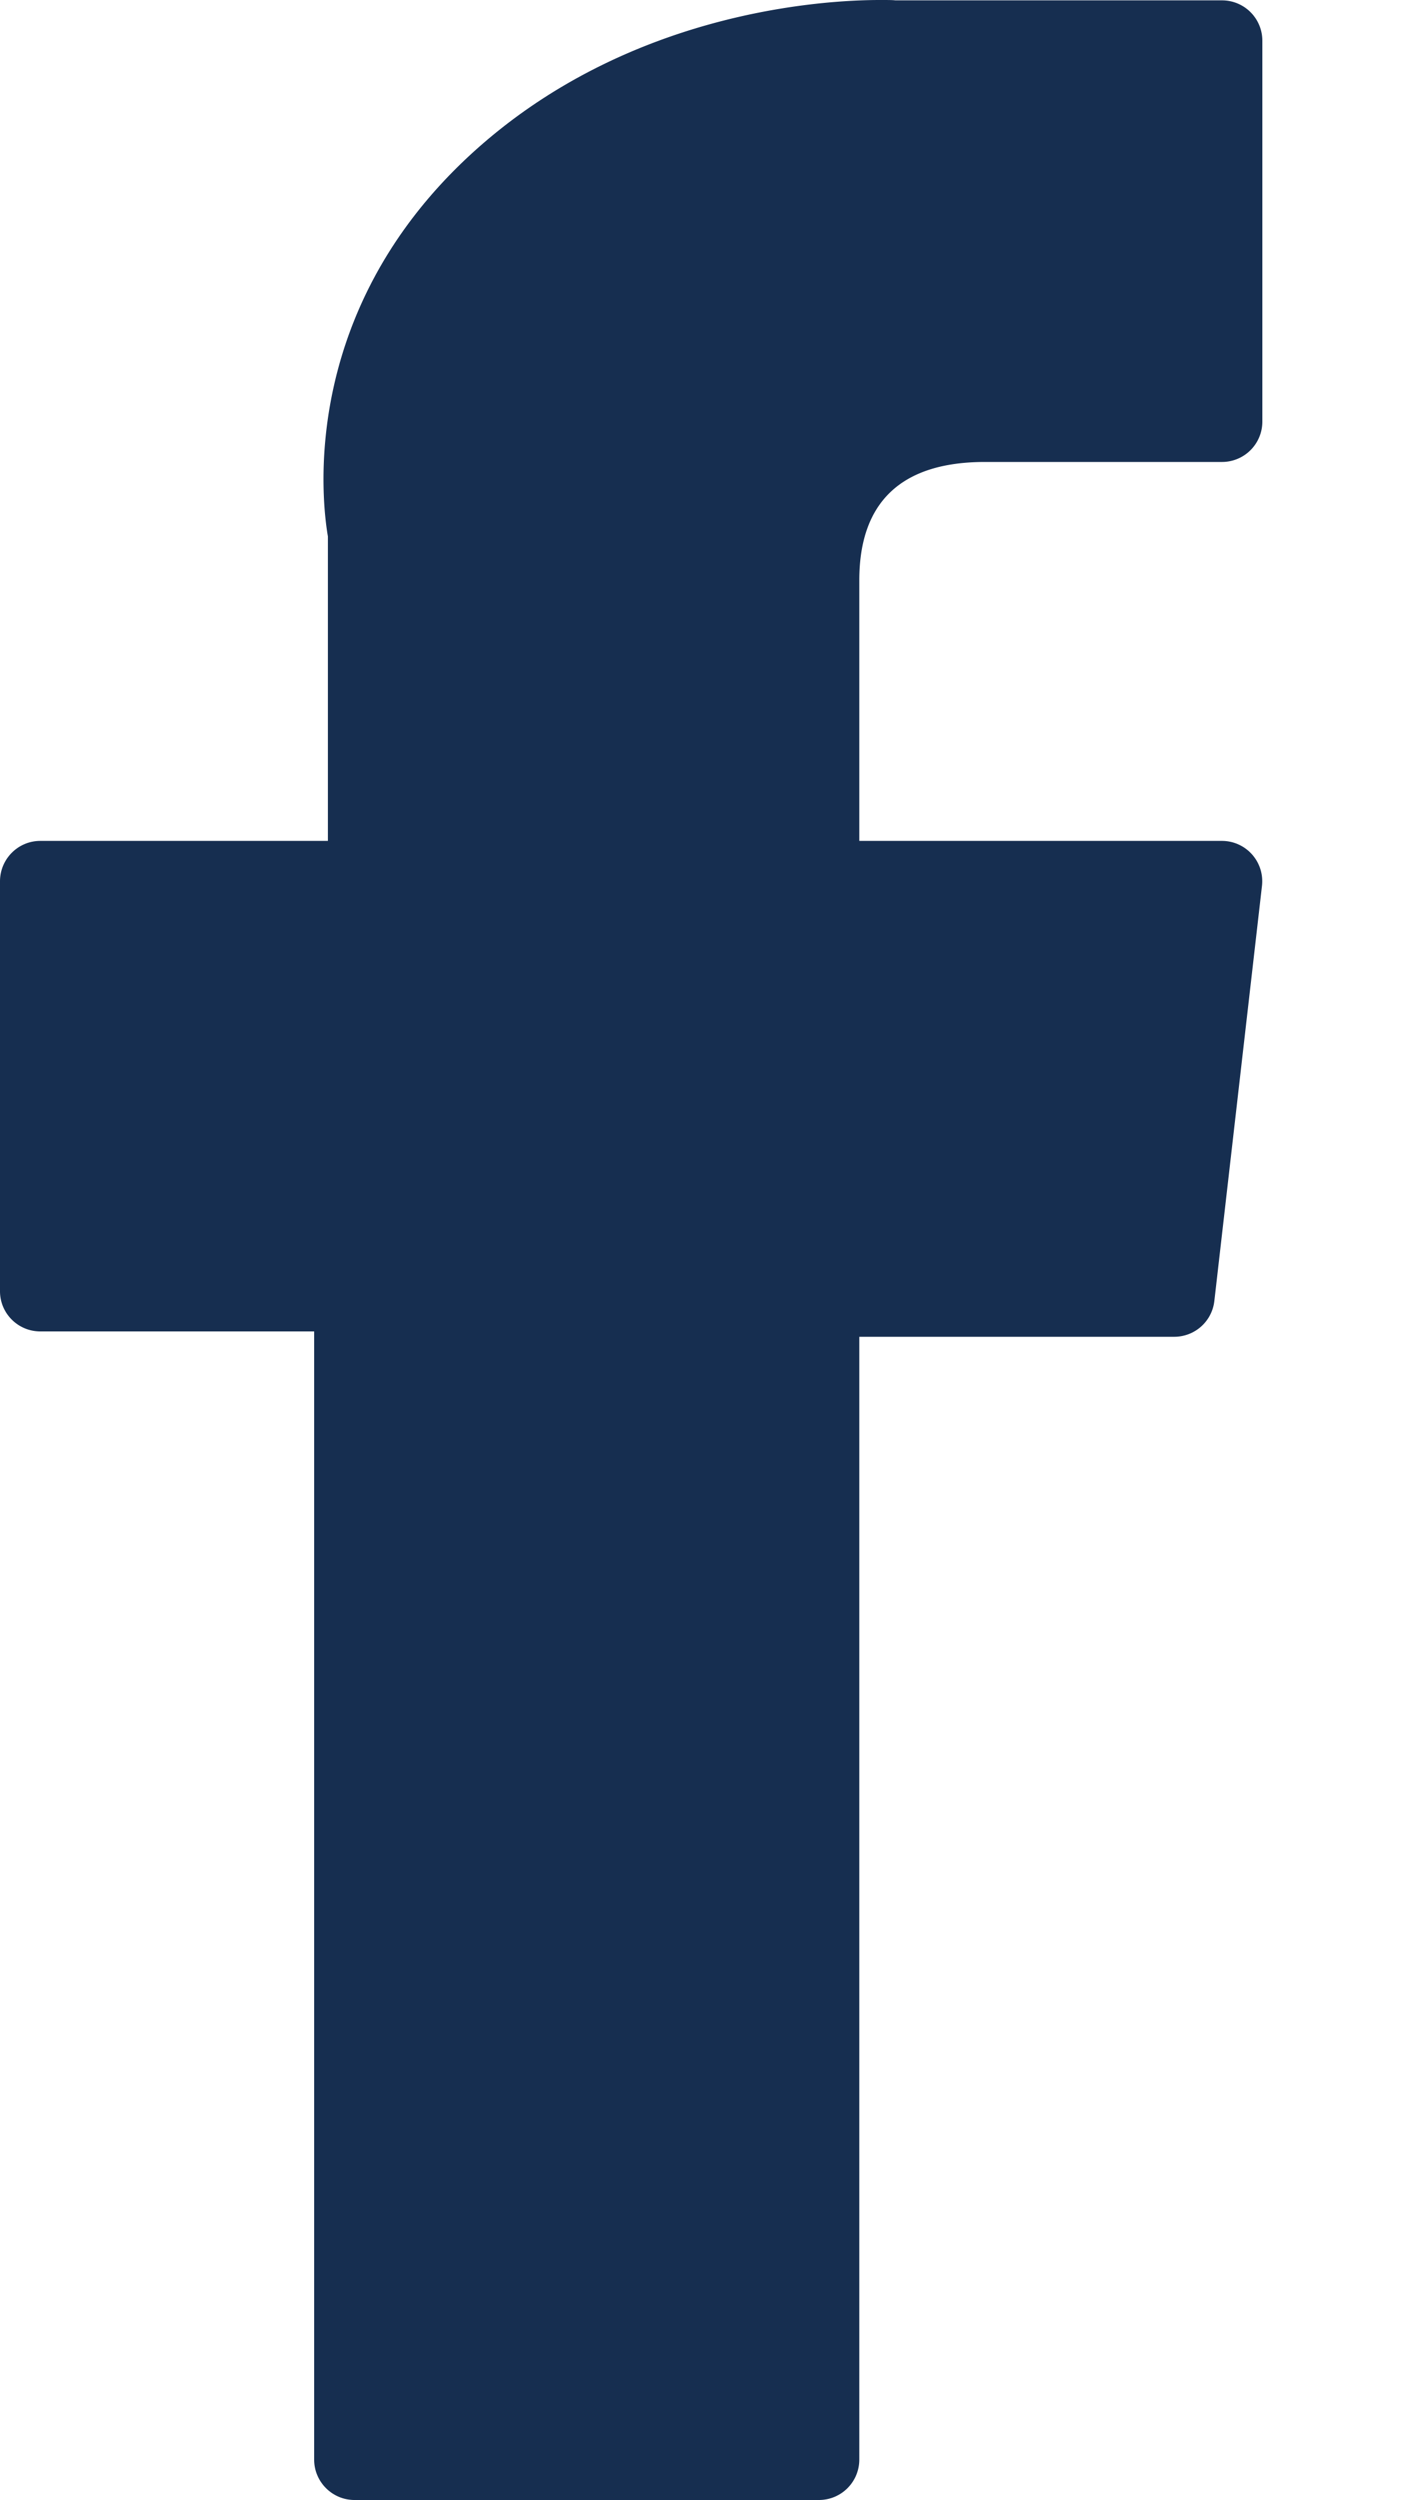
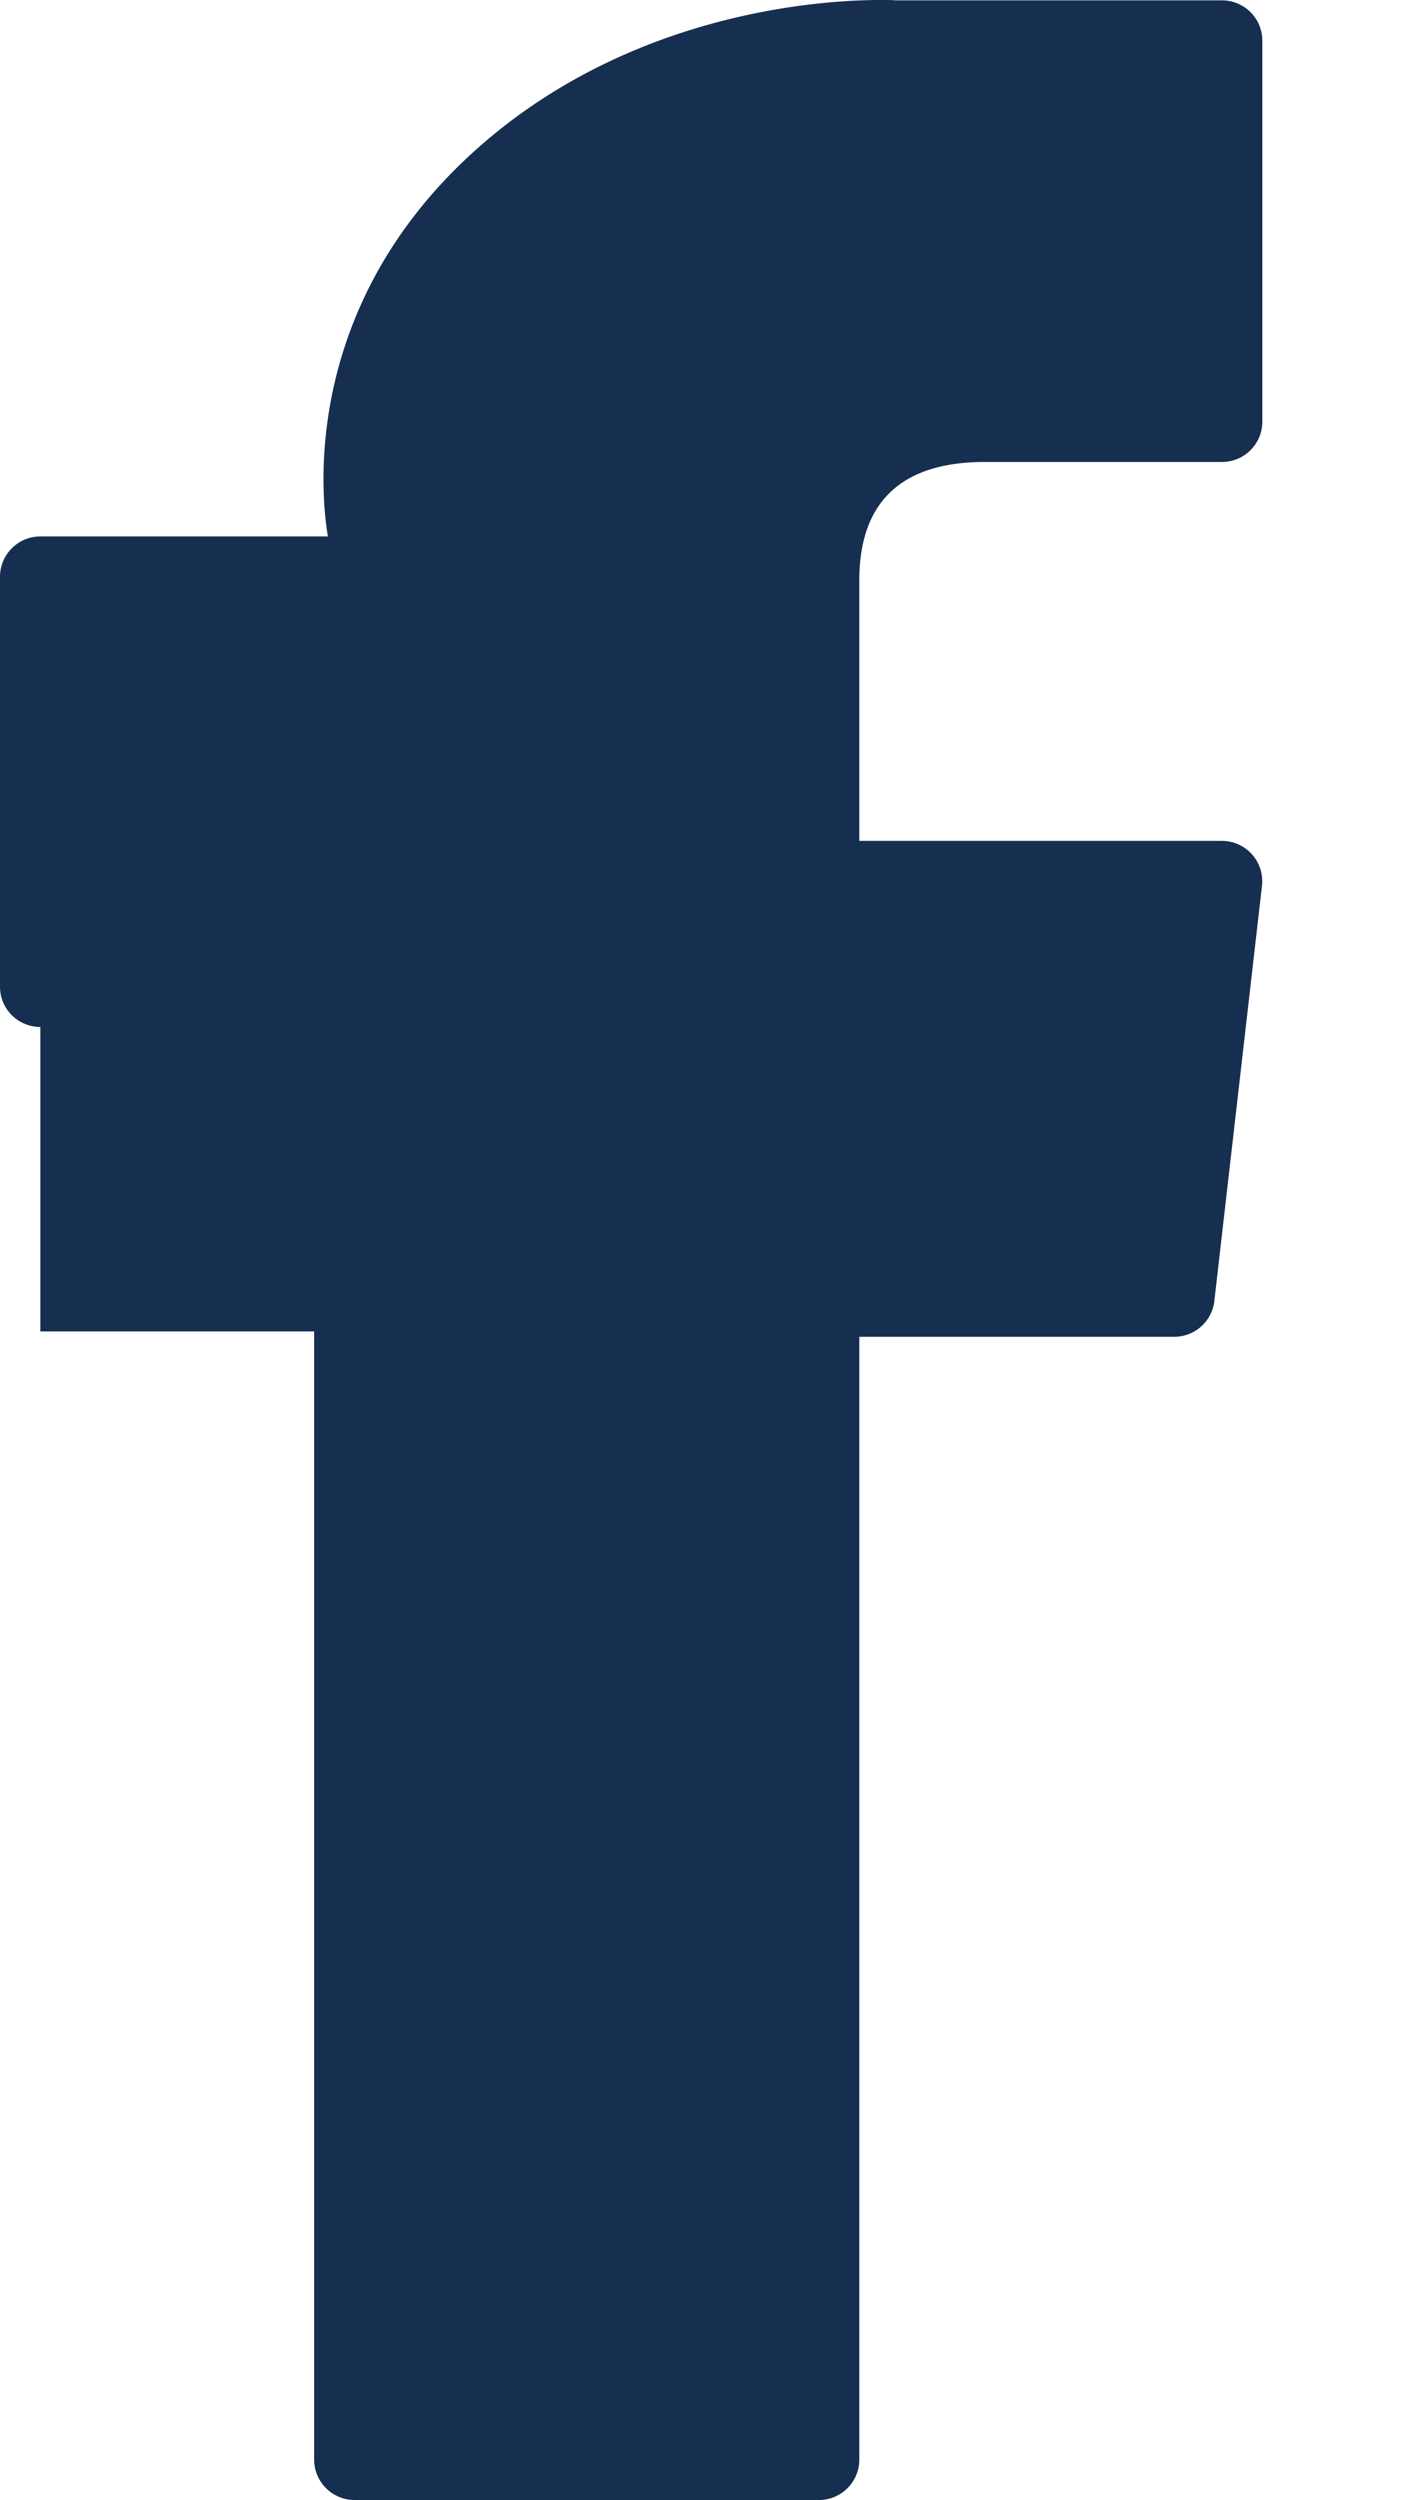
<svg xmlns="http://www.w3.org/2000/svg" width="8" height="14">
-   <path fill="#162e50" d="M.226 7.456H1.76v6.318c0 .125.102.226.226.226h2.602a.226.226 0 0 0 .226-.226V7.486h1.764a.226.226 0 0 0 .225-.2L7.07 4.96a.226.226 0 0 0-.225-.251H4.814V3.25c0-.44.237-.663.704-.663h1.328a.226.226 0 0 0 .226-.226V.227a.226.226 0 0 0-.226-.225h-1.83C5.001 0 4.973 0 4.93 0c-.316 0-1.42.062-2.293.865-.967.89-.832 1.954-.8 2.139v1.705H.226c-.124 0-.225.1-.226.225v2.297c0 .124.101.225.226.225z" />
+   <path fill="#162e50" d="M.226 7.456H1.76v6.318c0 .125.102.226.226.226h2.602a.226.226 0 0 0 .226-.226V7.486h1.764a.226.226 0 0 0 .225-.2L7.07 4.96a.226.226 0 0 0-.225-.251H4.814V3.25c0-.44.237-.663.704-.663h1.328a.226.226 0 0 0 .226-.226V.227a.226.226 0 0 0-.226-.225h-1.83C5.001 0 4.973 0 4.93 0c-.316 0-1.42.062-2.293.865-.967.89-.832 1.954-.8 2.139H.226c-.124 0-.225.1-.226.225v2.297c0 .124.101.225.226.225z" />
</svg>